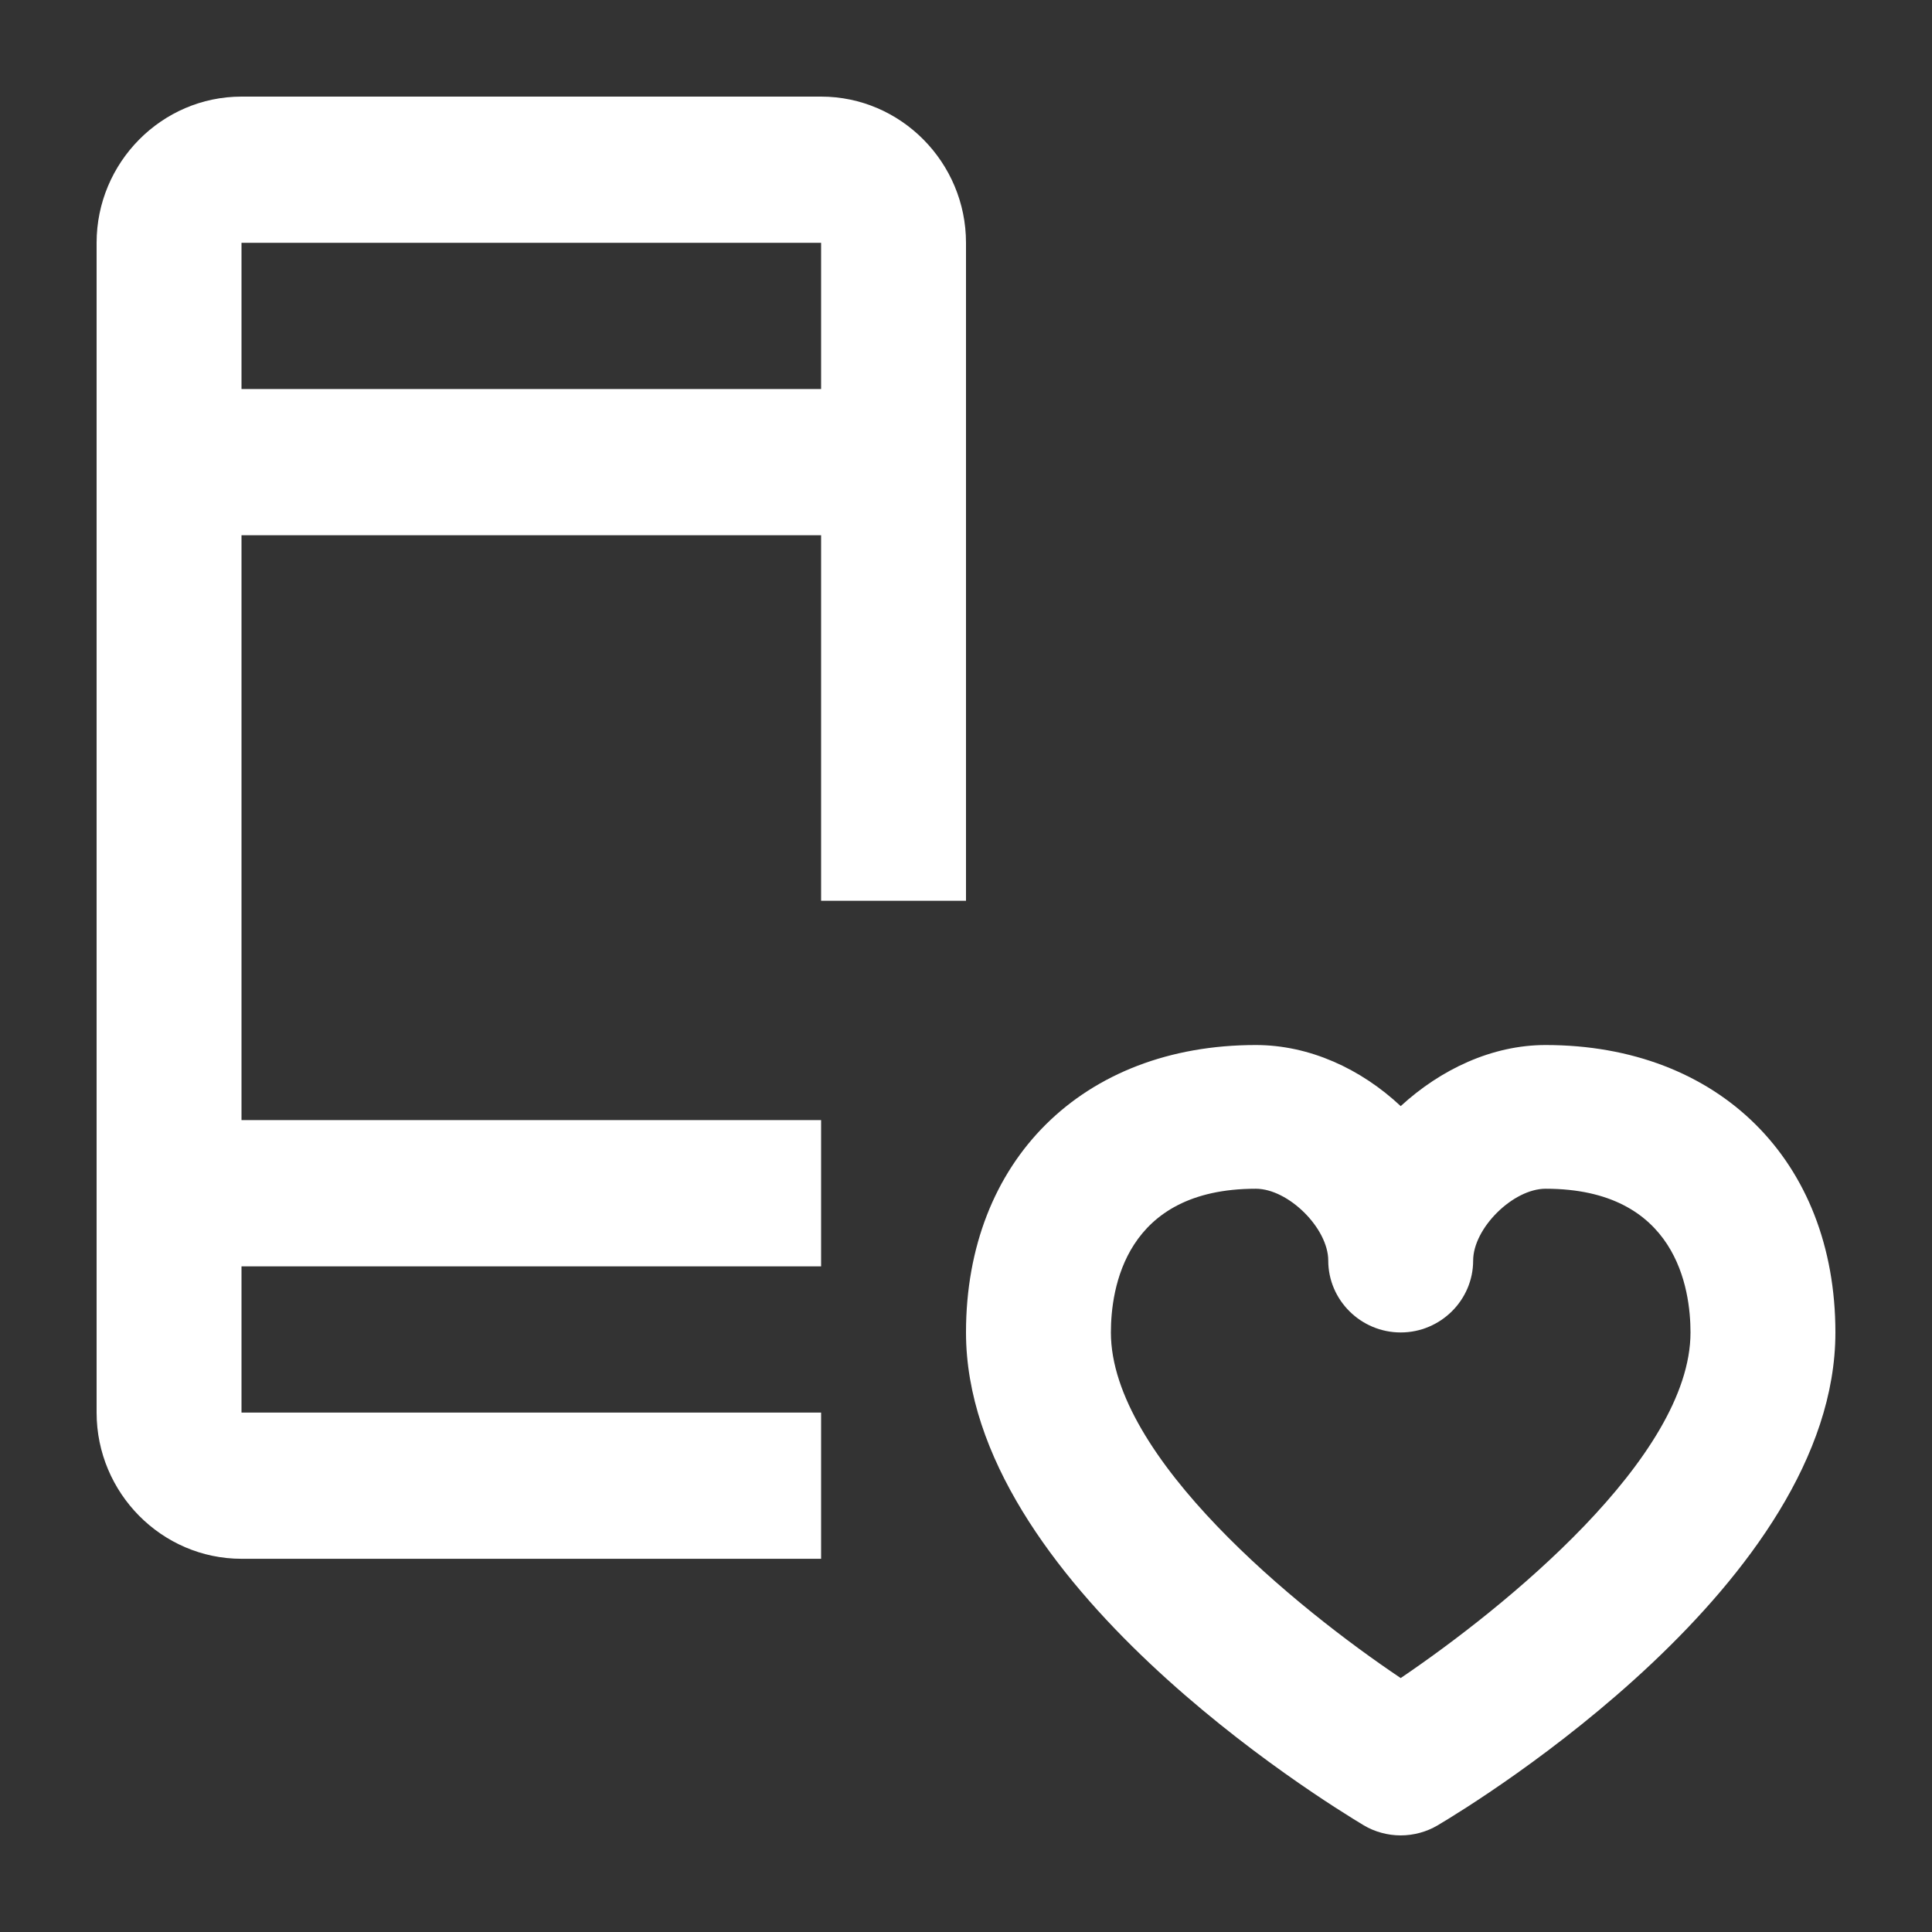
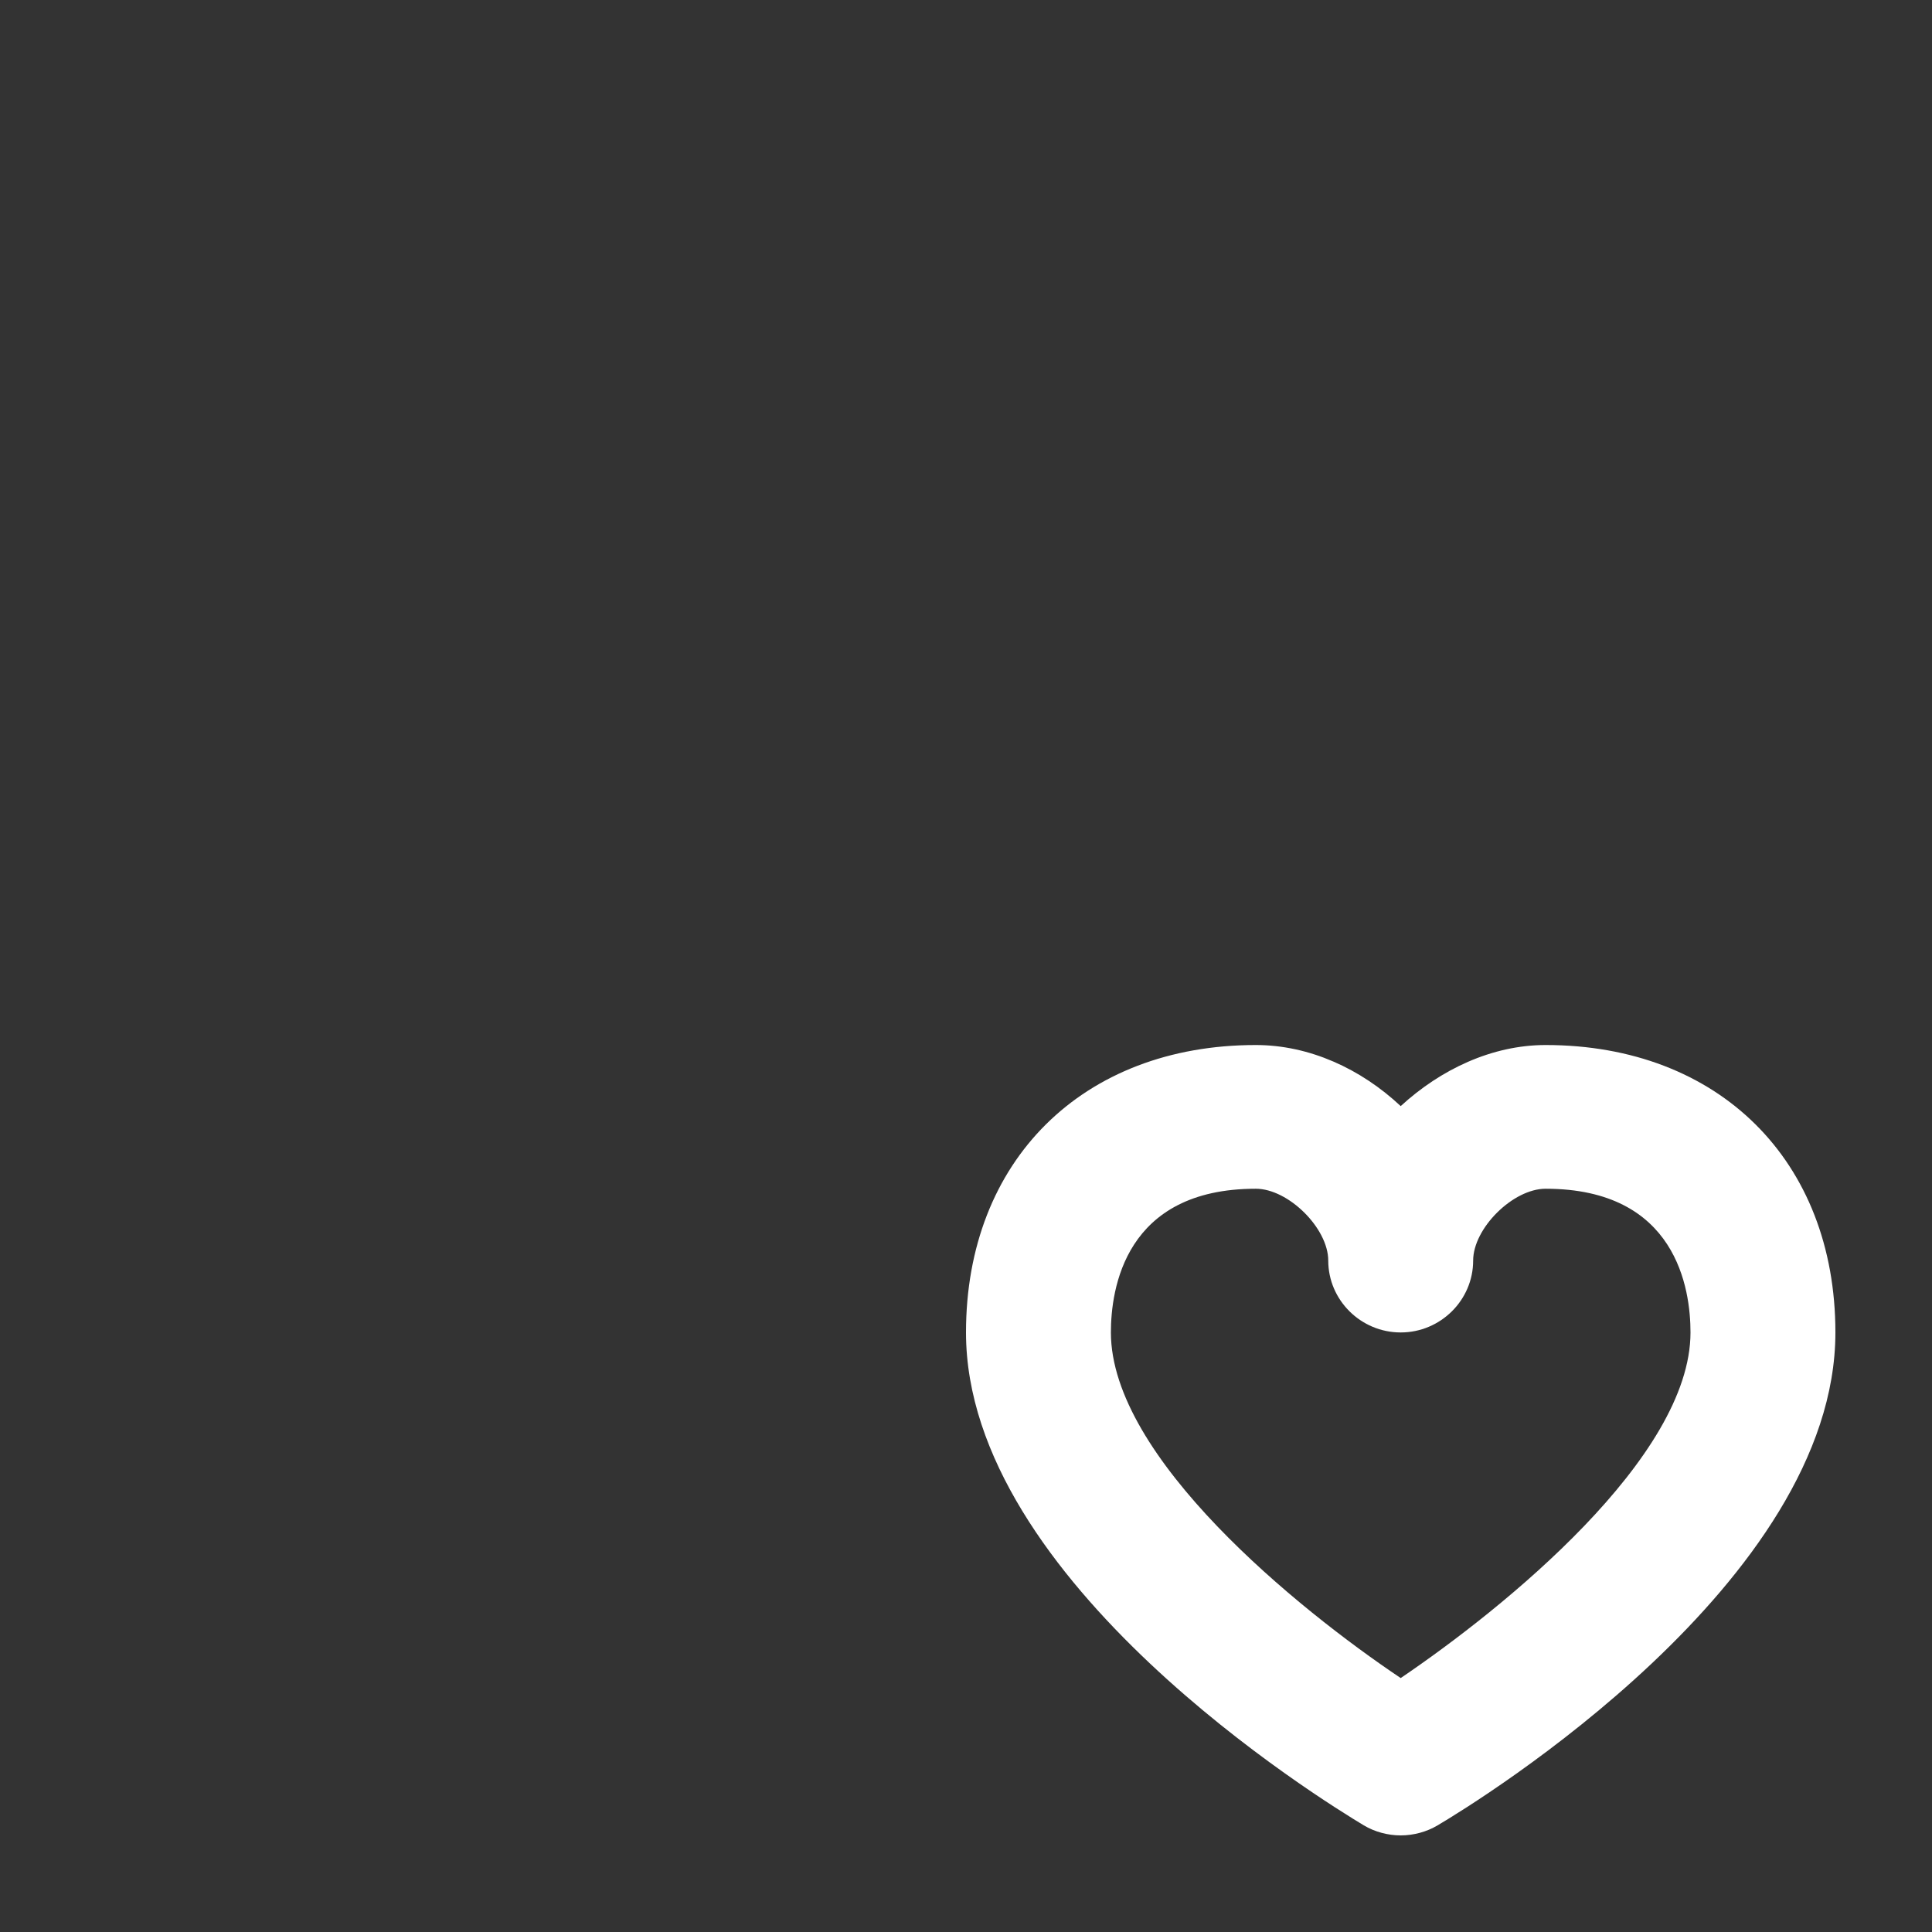
<svg xmlns="http://www.w3.org/2000/svg" width="52" height="52" viewBox="0 0 52 52" fill="none">
  <rect x="0" y="0" width="52" height="52" fill="#333333" stroke="none" />
-   <path d="M22.1 38.019H6.5V34.084H22.1V30.148H6.5V14.406H22.1V24.245H26V6.535C26 4.371 24.245 2.6 22.1 2.6H6.5C4.355 2.6 2.6 4.371 2.6 6.535V38.019C2.6 40.184 4.355 41.955 6.5 41.955H22.1V38.019ZM6.5 6.535H22.1V10.471H6.5V6.535Z" fill="white" />
  <path d="M37.7 49.4C37.349 49.4 36.998 49.303 36.706 49.129C35.614 48.472 26 42.573 26 35.863C26 31.241 29.14 28.127 33.8 28.127C35.243 28.127 36.627 28.766 37.7 29.771C38.773 28.785 40.157 28.127 41.6 28.127C46.261 28.127 49.4 31.241 49.4 35.863C49.4 42.573 39.806 48.472 38.694 49.129C38.402 49.303 38.051 49.4 37.7 49.4ZM33.8 31.995C30.27 31.995 29.9 34.702 29.9 35.863C29.9 39.228 34.931 43.308 37.7 45.165C40.469 43.289 45.5 39.228 45.5 35.863C45.5 34.702 45.13 31.995 41.6 31.995C40.722 31.995 39.65 33.059 39.65 33.929C39.65 34.992 38.773 35.863 37.7 35.863C36.627 35.863 35.75 34.992 35.75 33.929C35.75 33.059 34.678 31.995 33.8 31.995Z" fill="white" />
</svg>